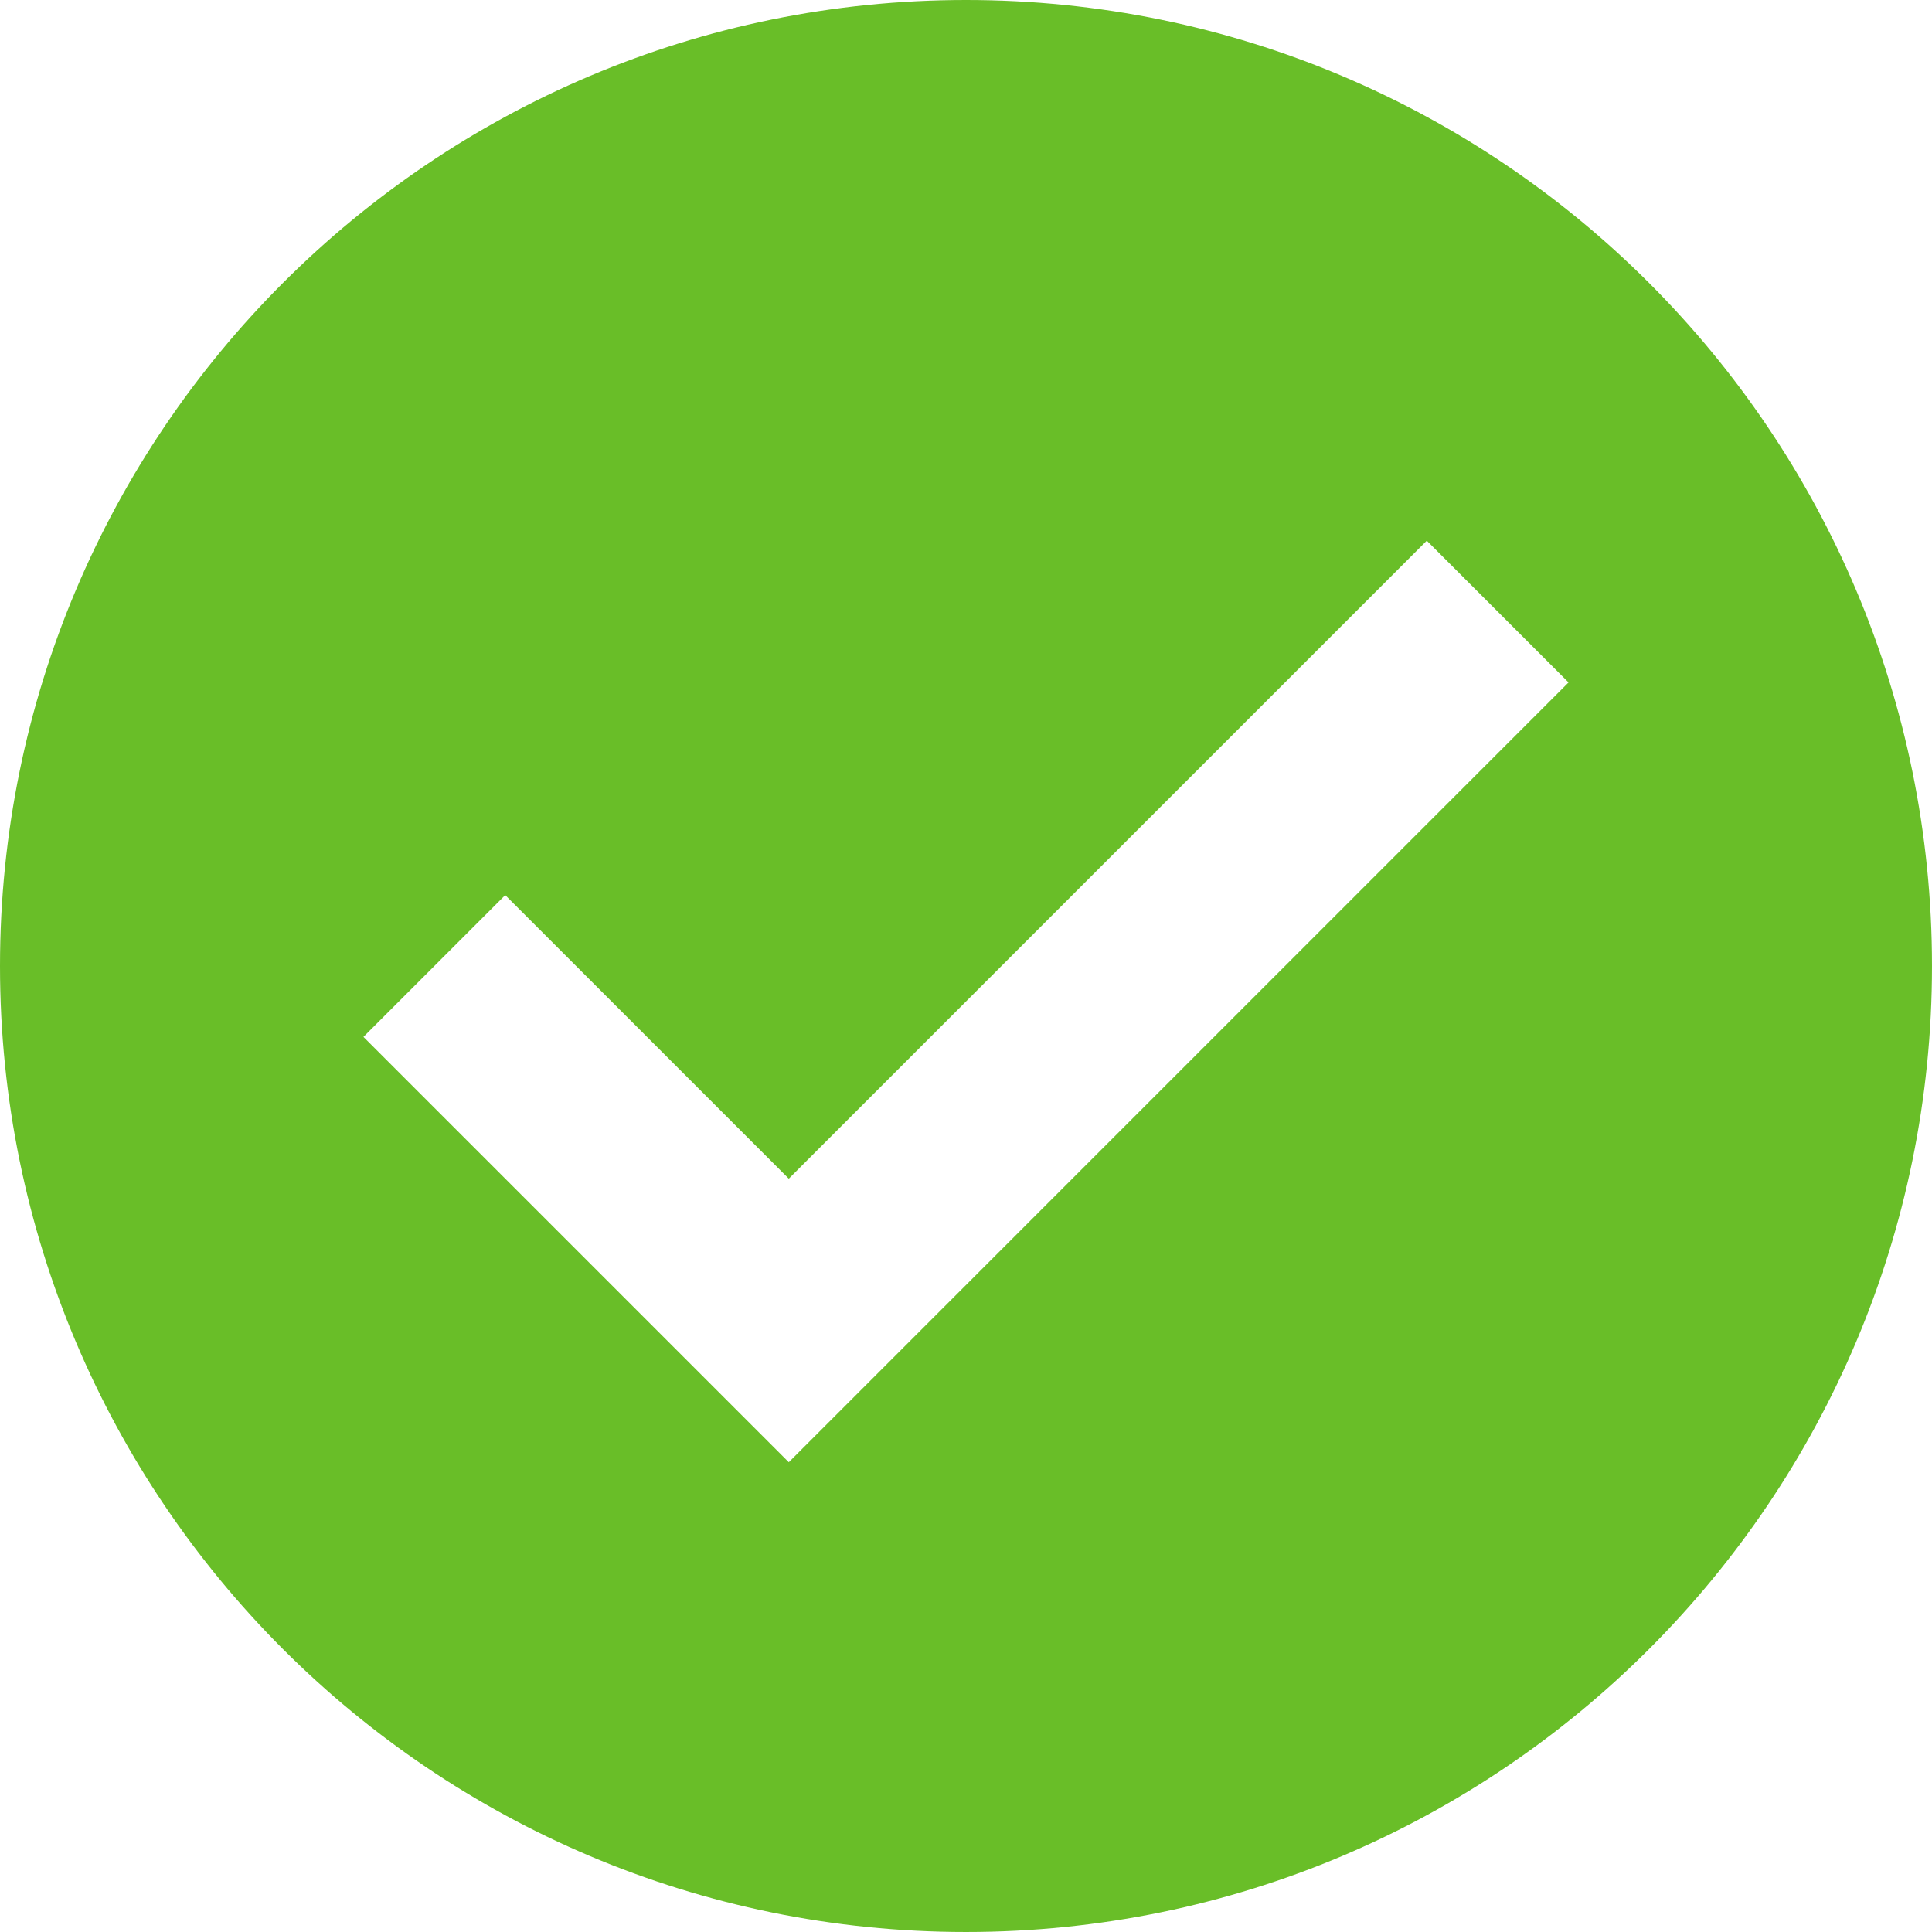
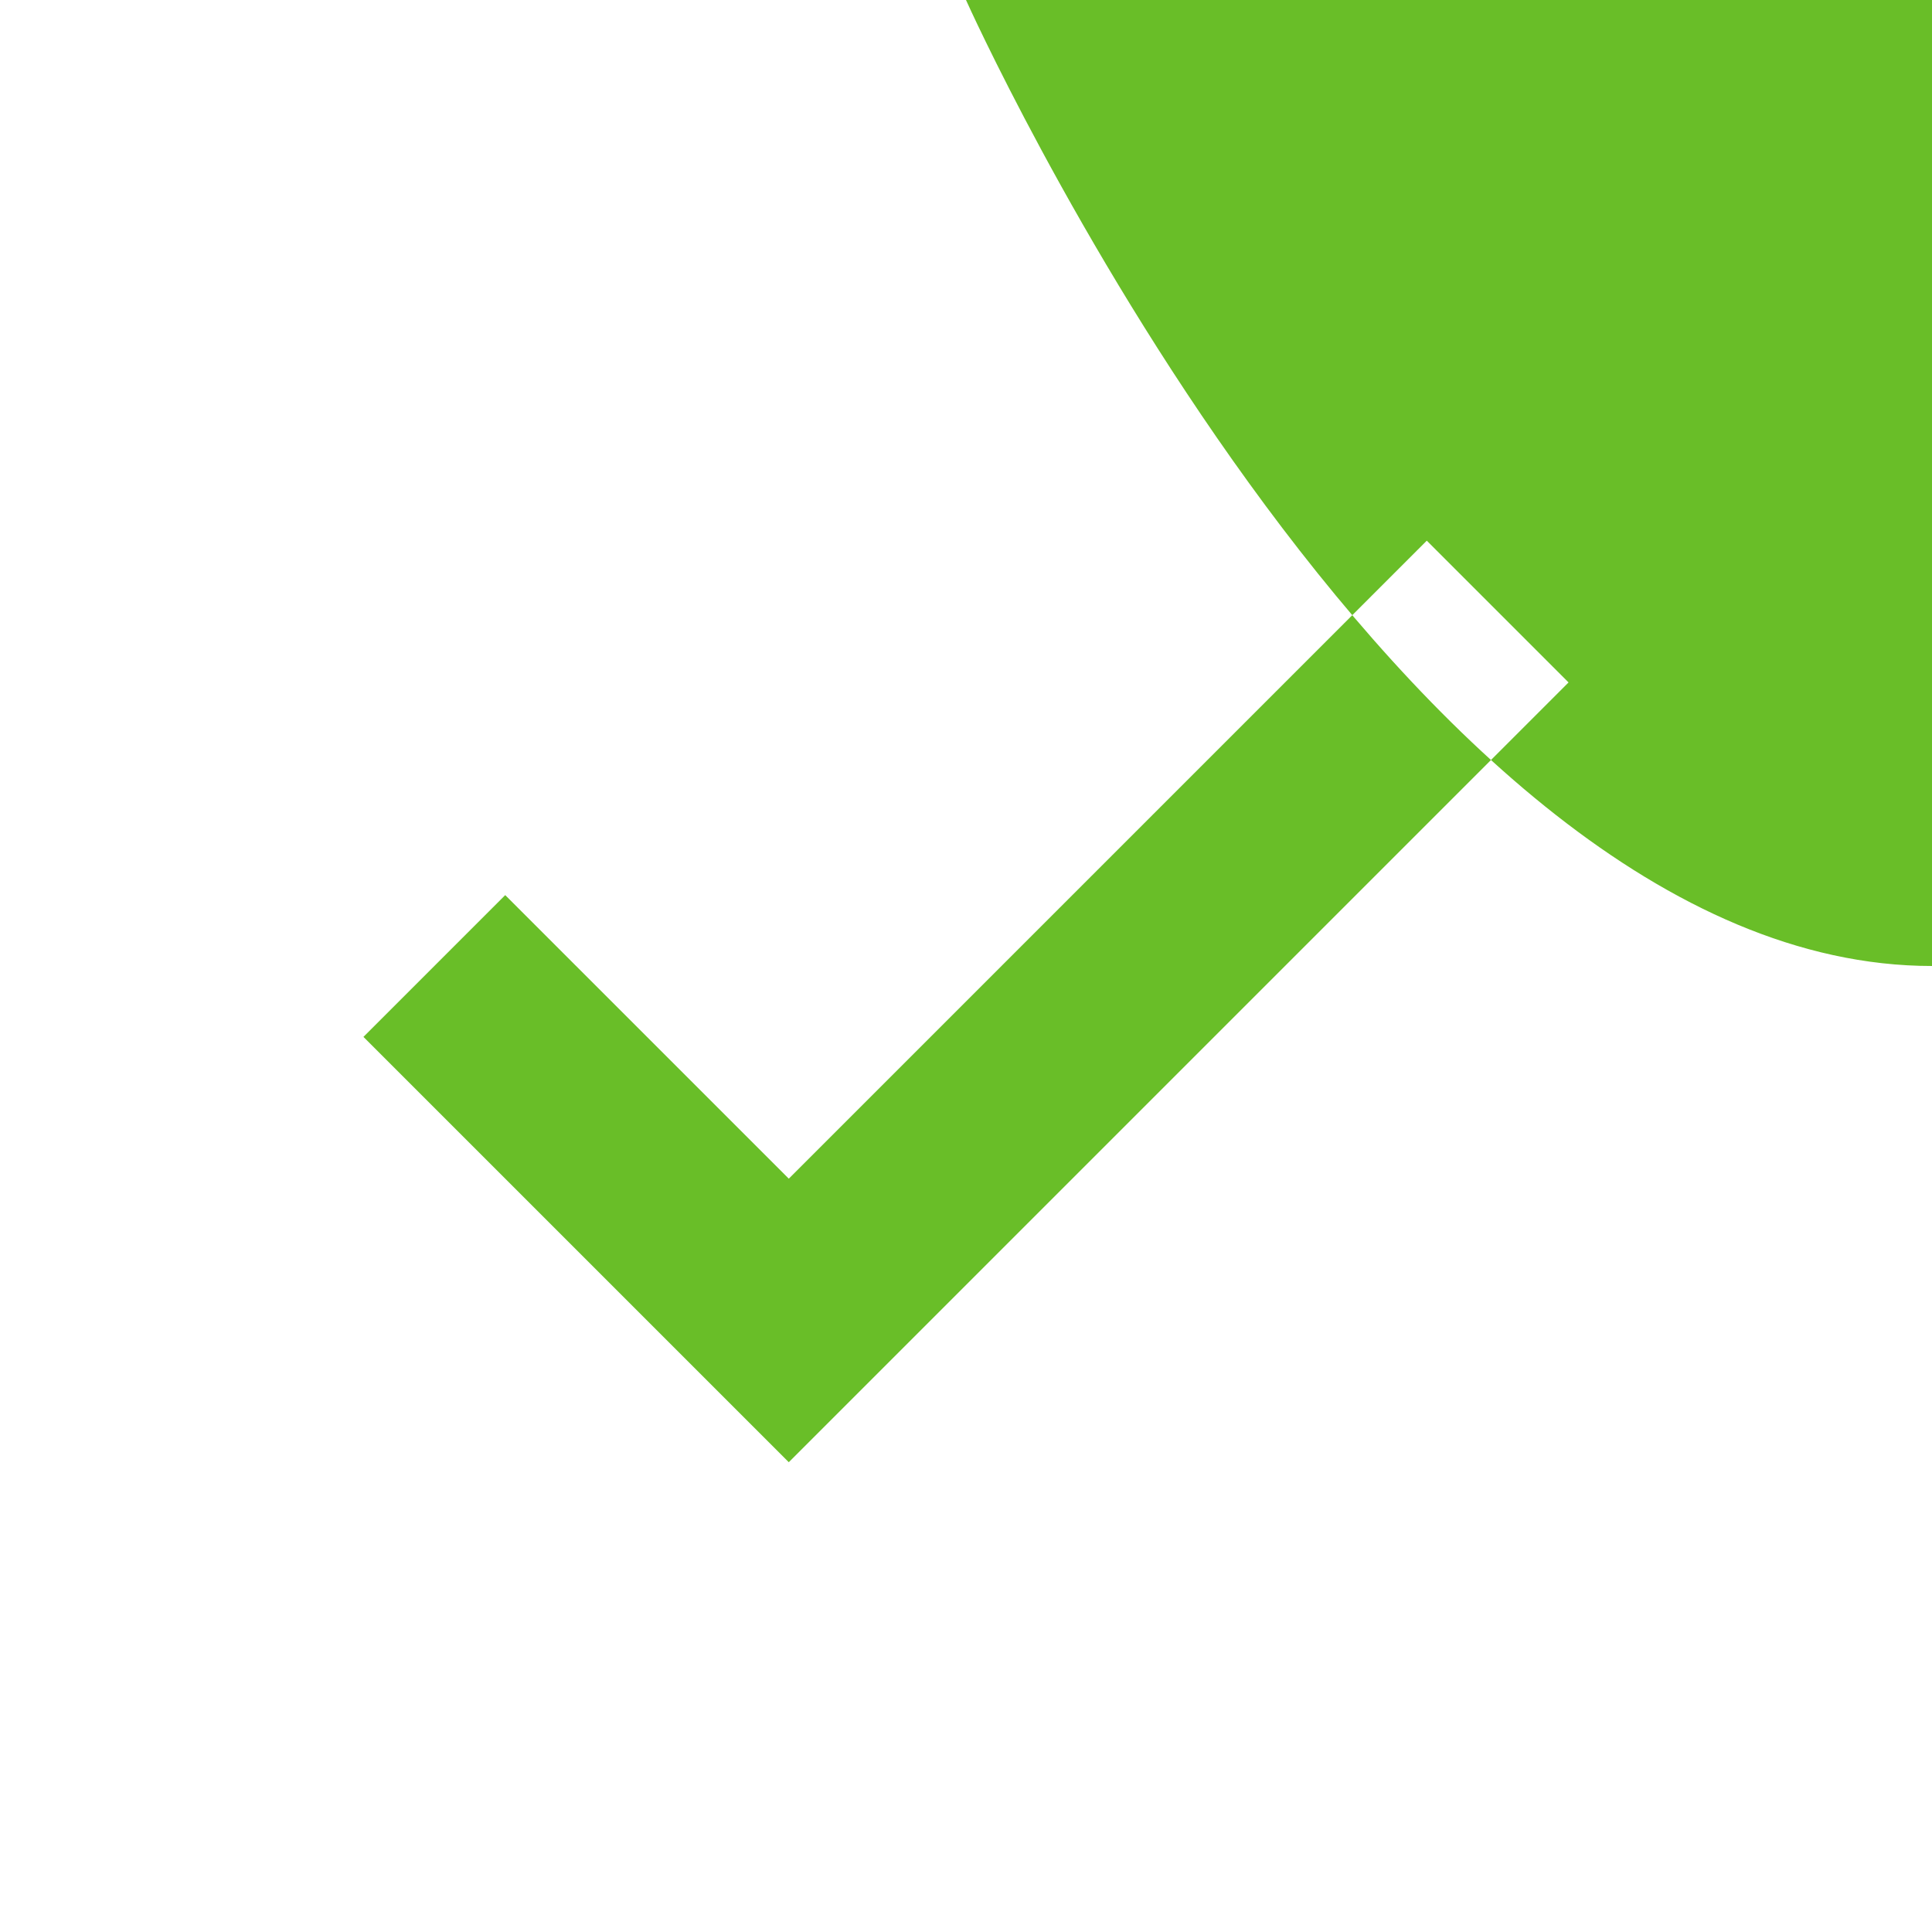
<svg xmlns="http://www.w3.org/2000/svg" version="1.1" viewBox="0 0 426.667 426.667" width="512px" height="512px">
-   <path d="M213.333,0C95.518,0,0,95.514,0,213.333s95.518,213.333,213.333,213.333 c117.828,0,213.333-95.514,213.333-213.333S331.157,0,213.333,0z M174.199,322.918l-93.935-93.931l31.309-31.309l62.626,62.622  l140.894-140.898l31.309,31.309L174.199,322.918z" fill="#69BE28" />
+   <path d="M213.333,0s95.518,213.333,213.333,213.333 c117.828,0,213.333-95.514,213.333-213.333S331.157,0,213.333,0z M174.199,322.918l-93.935-93.931l31.309-31.309l62.626,62.622  l140.894-140.898l31.309,31.309L174.199,322.918z" fill="#69BE28" />
</svg>